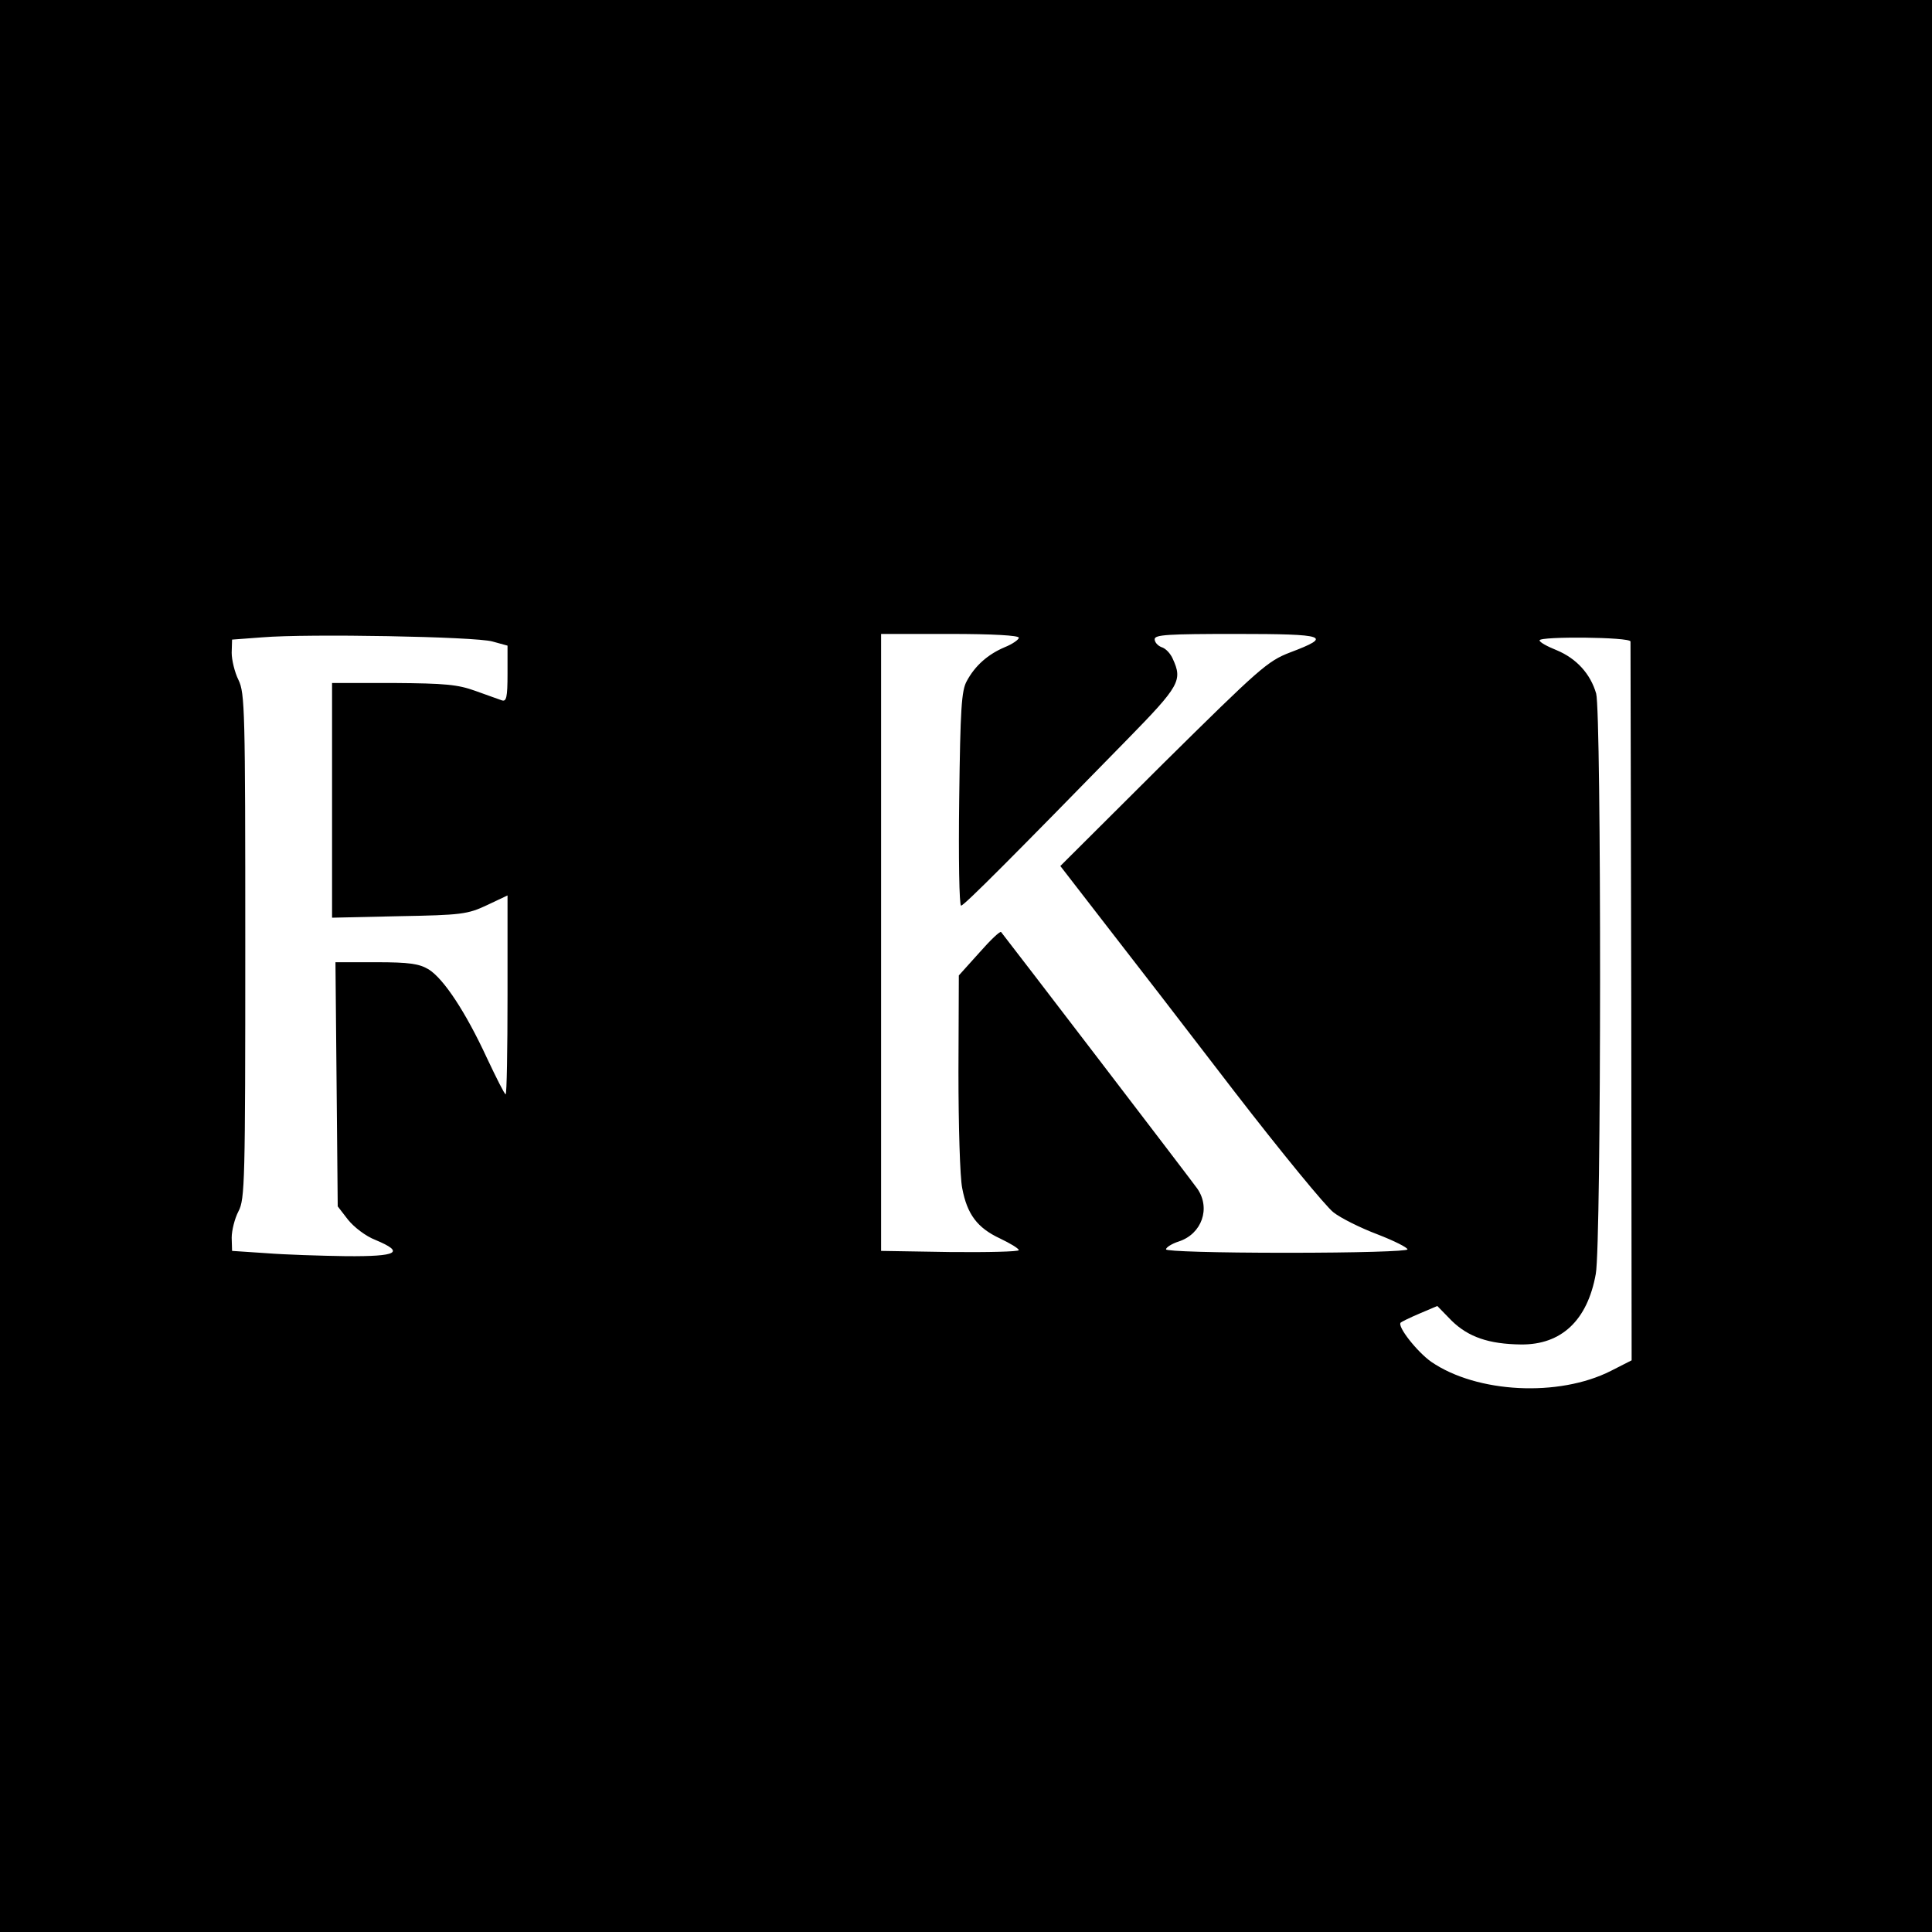
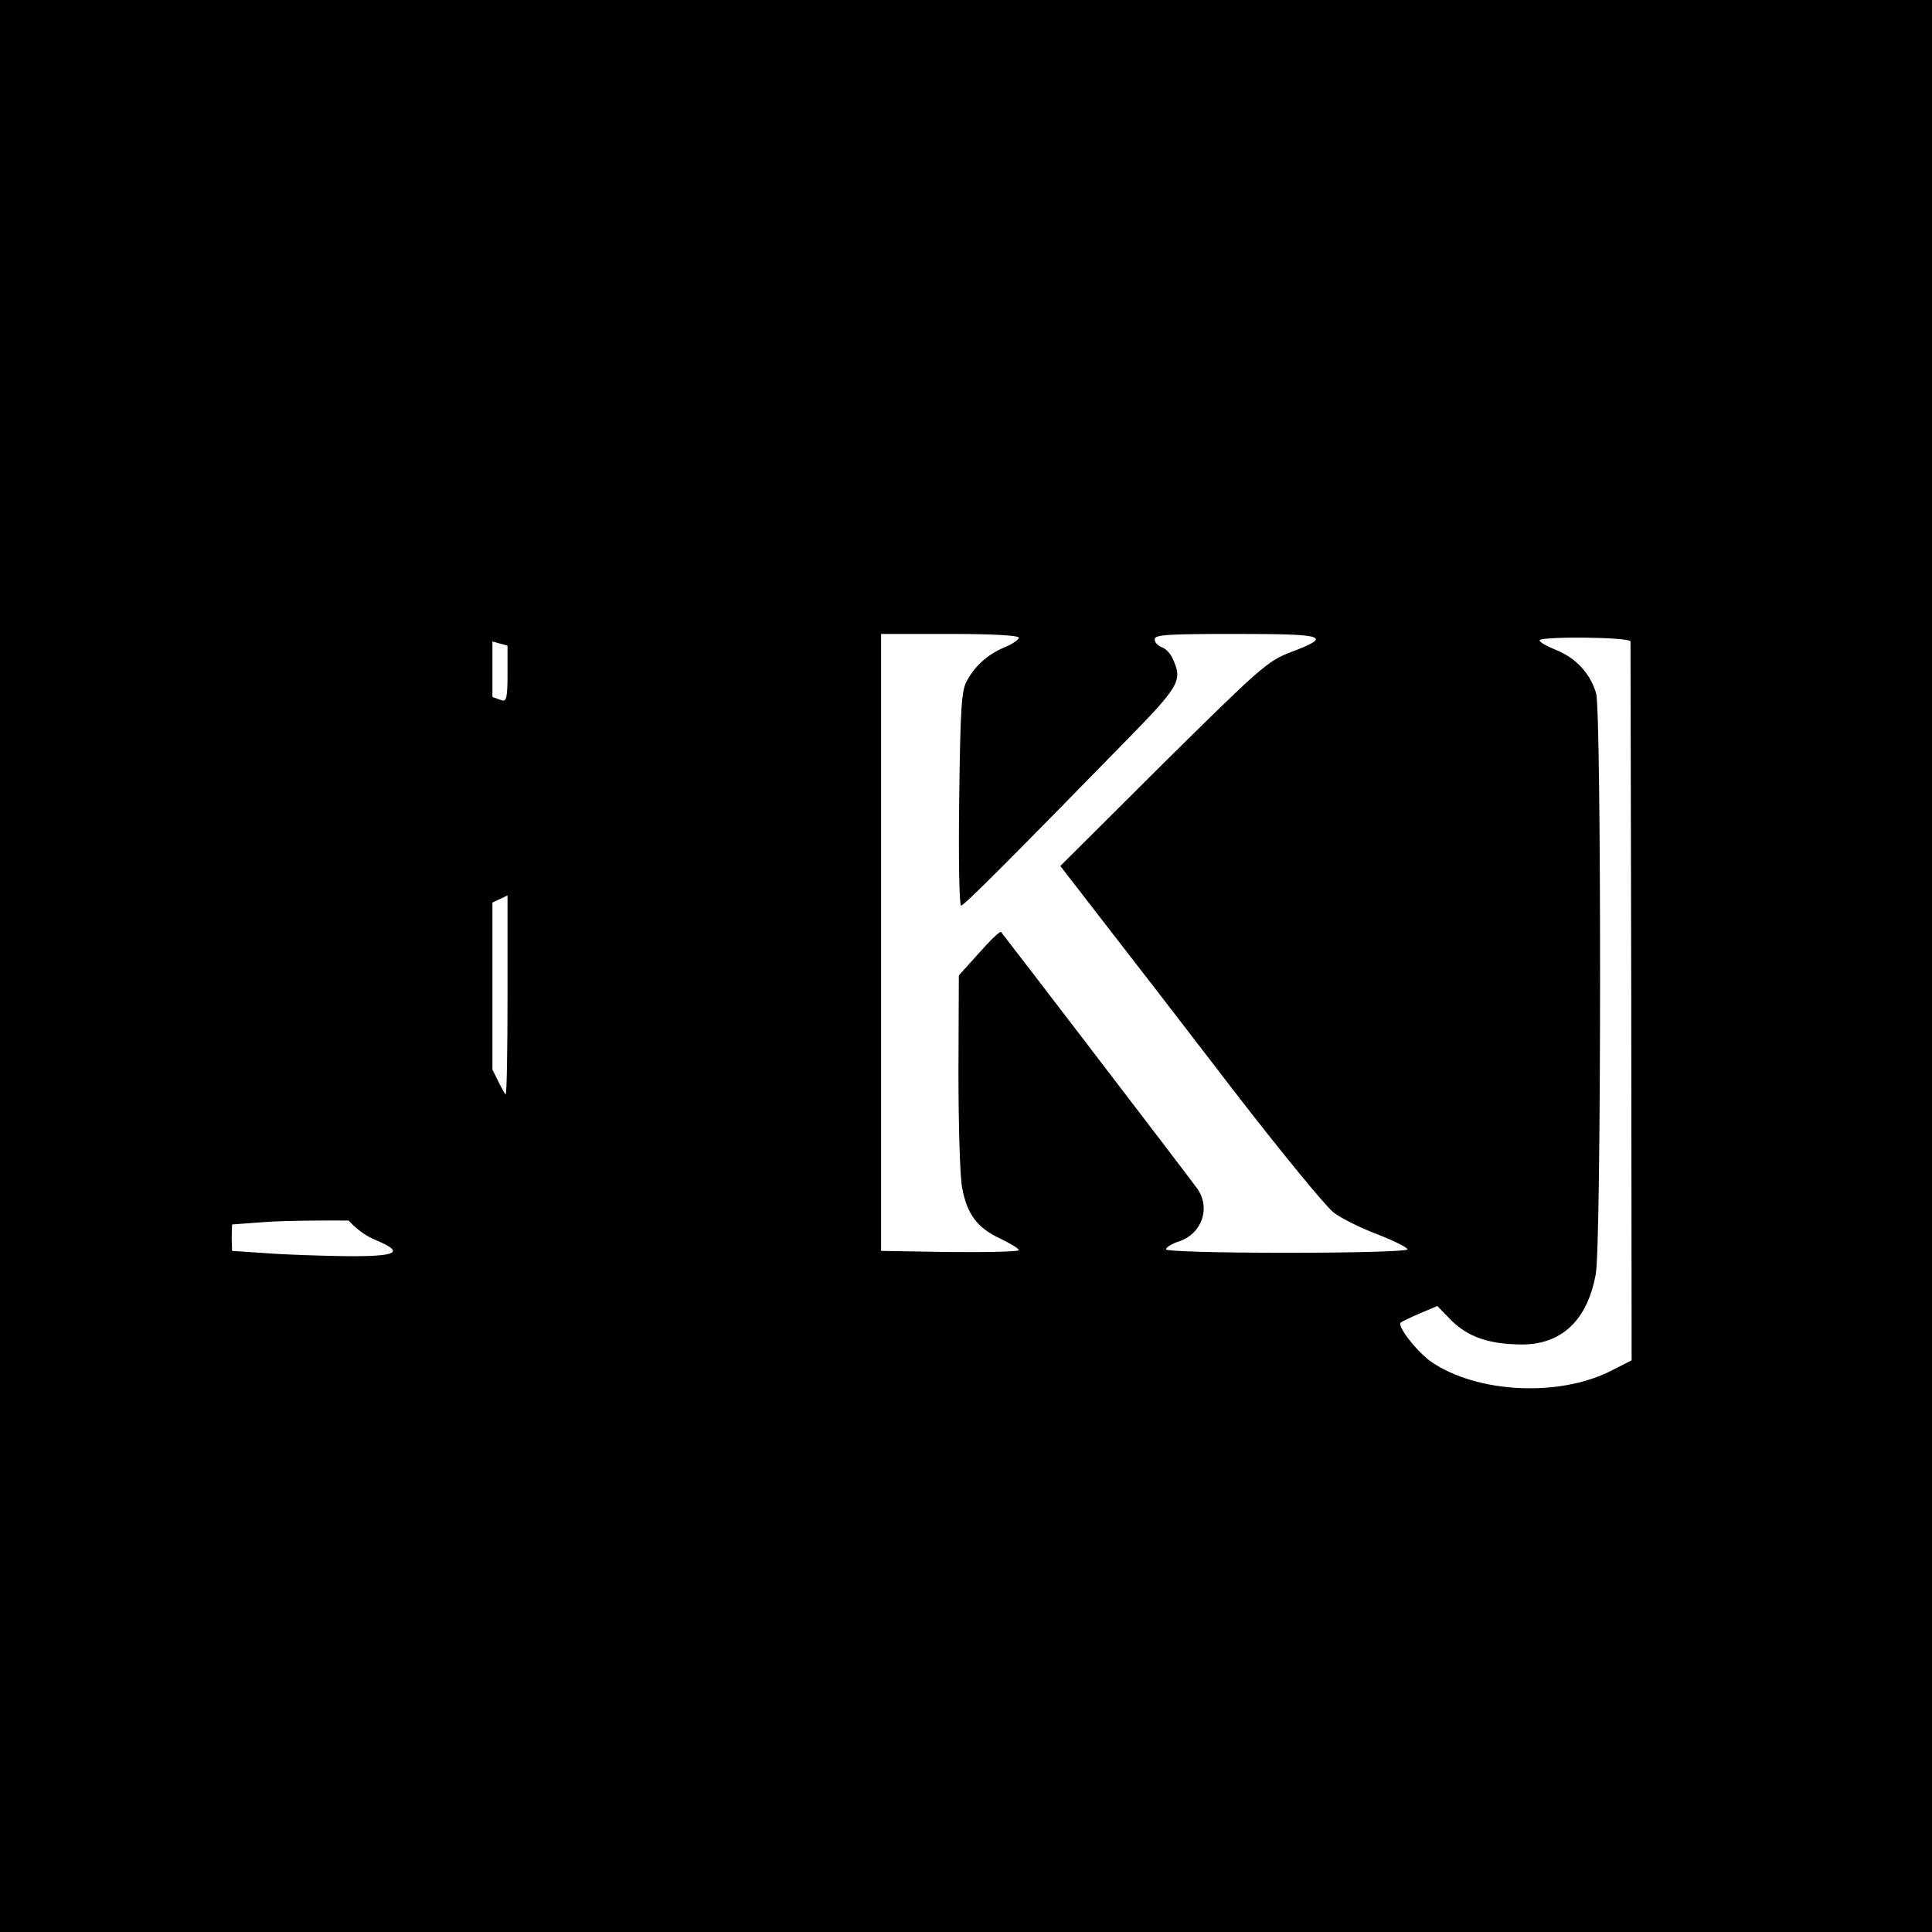
<svg xmlns="http://www.w3.org/2000/svg" version="1.0" width="512pt" height="512pt" viewBox="0 0 512 512" preserveAspectRatio="xMidYMid meet">
  <g transform="translate(0,512) scale(0.1,-0.1)" fill="#000000" stroke="none">
-     <path d="M0 2560 l0 -2560 2560 0 2560 0 0 2560 0 2560 -2560 0 -2560 0 0 -2560z m1305 860 l40 -11 0 -75 c0 -62 -3 -74 -15 -70 -8 3 -40 14 -70 25 -47 17 -80 20 -217 21 l-163 0 0 -311 0 -311 178 4 c164 3 181 5 232 29 l55 26 0 -264 c0 -145 -2 -263 -5 -263 -3 0 -25 44 -50 97 -56 121 -114 209 -154 234 -25 15 -51 19 -139 19 l-108 0 3 -323 3 -324 27 -35 c16 -20 47 -44 73 -54 79 -33 59 -44 -77 -43 -68 1 -163 4 -213 8 l-90 6 -1 35 c0 19 8 51 18 70 17 32 18 79 18 703 0 625 -1 670 -18 705 -10 20 -18 53 -18 72 l1 35 80 6 c120 10 564 2 610 -11z m1395 10 c0 -5 -17 -17 -37 -25 -45 -19 -79 -49 -101 -90 -14 -25 -17 -73 -20 -312 -2 -156 0 -283 5 -283 8 0 141 134 441 441 139 142 146 156 120 213 -6 14 -19 28 -30 31 -10 4 -18 13 -18 21 0 12 35 14 216 14 240 0 257 -6 143 -49 -60 -23 -81 -42 -337 -295 l-272 -271 116 -150 c64 -82 219 -283 344 -446 125 -162 244 -307 264 -322 19 -15 71 -41 116 -58 44 -17 80 -35 80 -40 0 -5 -134 -9 -320 -9 -189 0 -320 4 -320 9 0 5 15 15 34 21 61 20 85 88 49 140 -14 20 -506 663 -520 680 -3 3 -29 -22 -58 -55 l-54 -60 -1 -256 c0 -141 4 -280 10 -308 13 -69 40 -105 100 -133 27 -13 49 -26 50 -31 0 -4 -82 -6 -182 -5 l-183 3 0 818 0 817 182 0 c114 0 183 -4 183 -10z m1621 -10 c0 -5 1 -436 2 -957 l1 -948 -55 -28 c-138 -70 -355 -59 -476 24 -37 26 -91 94 -81 104 2 2 24 13 50 24 l47 20 38 -39 c44 -43 98 -62 184 -63 107 -1 176 64 198 187 15 80 15 1486 1 1538 -15 52 -52 93 -105 115 -25 10 -45 21 -45 26 0 11 240 9 241 -3z" />
+     <path d="M0 2560 l0 -2560 2560 0 2560 0 0 2560 0 2560 -2560 0 -2560 0 0 -2560z m1305 860 l40 -11 0 -75 c0 -62 -3 -74 -15 -70 -8 3 -40 14 -70 25 -47 17 -80 20 -217 21 l-163 0 0 -311 0 -311 178 4 c164 3 181 5 232 29 l55 26 0 -264 c0 -145 -2 -263 -5 -263 -3 0 -25 44 -50 97 -56 121 -114 209 -154 234 -25 15 -51 19 -139 19 l-108 0 3 -323 3 -324 27 -35 c16 -20 47 -44 73 -54 79 -33 59 -44 -77 -43 -68 1 -163 4 -213 8 l-90 6 -1 35 l1 35 80 6 c120 10 564 2 610 -11z m1395 10 c0 -5 -17 -17 -37 -25 -45 -19 -79 -49 -101 -90 -14 -25 -17 -73 -20 -312 -2 -156 0 -283 5 -283 8 0 141 134 441 441 139 142 146 156 120 213 -6 14 -19 28 -30 31 -10 4 -18 13 -18 21 0 12 35 14 216 14 240 0 257 -6 143 -49 -60 -23 -81 -42 -337 -295 l-272 -271 116 -150 c64 -82 219 -283 344 -446 125 -162 244 -307 264 -322 19 -15 71 -41 116 -58 44 -17 80 -35 80 -40 0 -5 -134 -9 -320 -9 -189 0 -320 4 -320 9 0 5 15 15 34 21 61 20 85 88 49 140 -14 20 -506 663 -520 680 -3 3 -29 -22 -58 -55 l-54 -60 -1 -256 c0 -141 4 -280 10 -308 13 -69 40 -105 100 -133 27 -13 49 -26 50 -31 0 -4 -82 -6 -182 -5 l-183 3 0 818 0 817 182 0 c114 0 183 -4 183 -10z m1621 -10 c0 -5 1 -436 2 -957 l1 -948 -55 -28 c-138 -70 -355 -59 -476 24 -37 26 -91 94 -81 104 2 2 24 13 50 24 l47 20 38 -39 c44 -43 98 -62 184 -63 107 -1 176 64 198 187 15 80 15 1486 1 1538 -15 52 -52 93 -105 115 -25 10 -45 21 -45 26 0 11 240 9 241 -3z" />
  </g>
</svg>